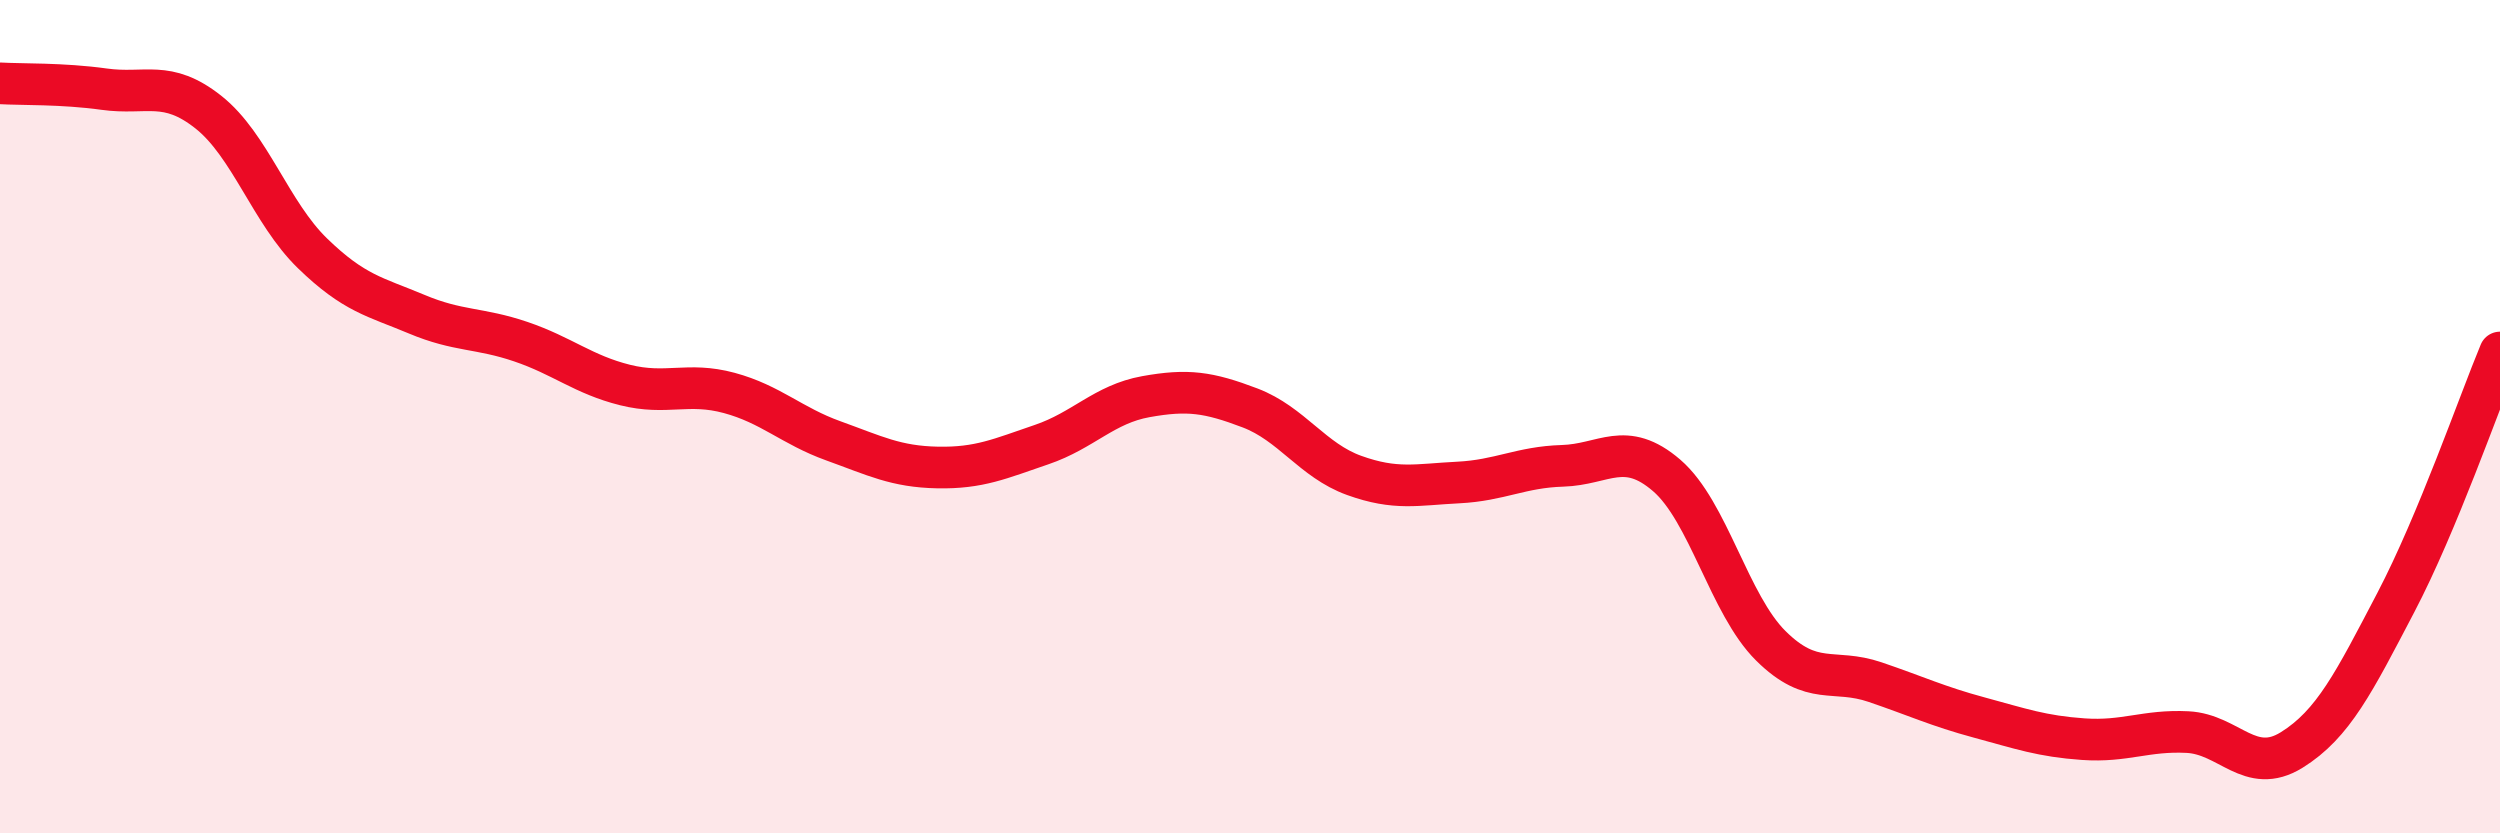
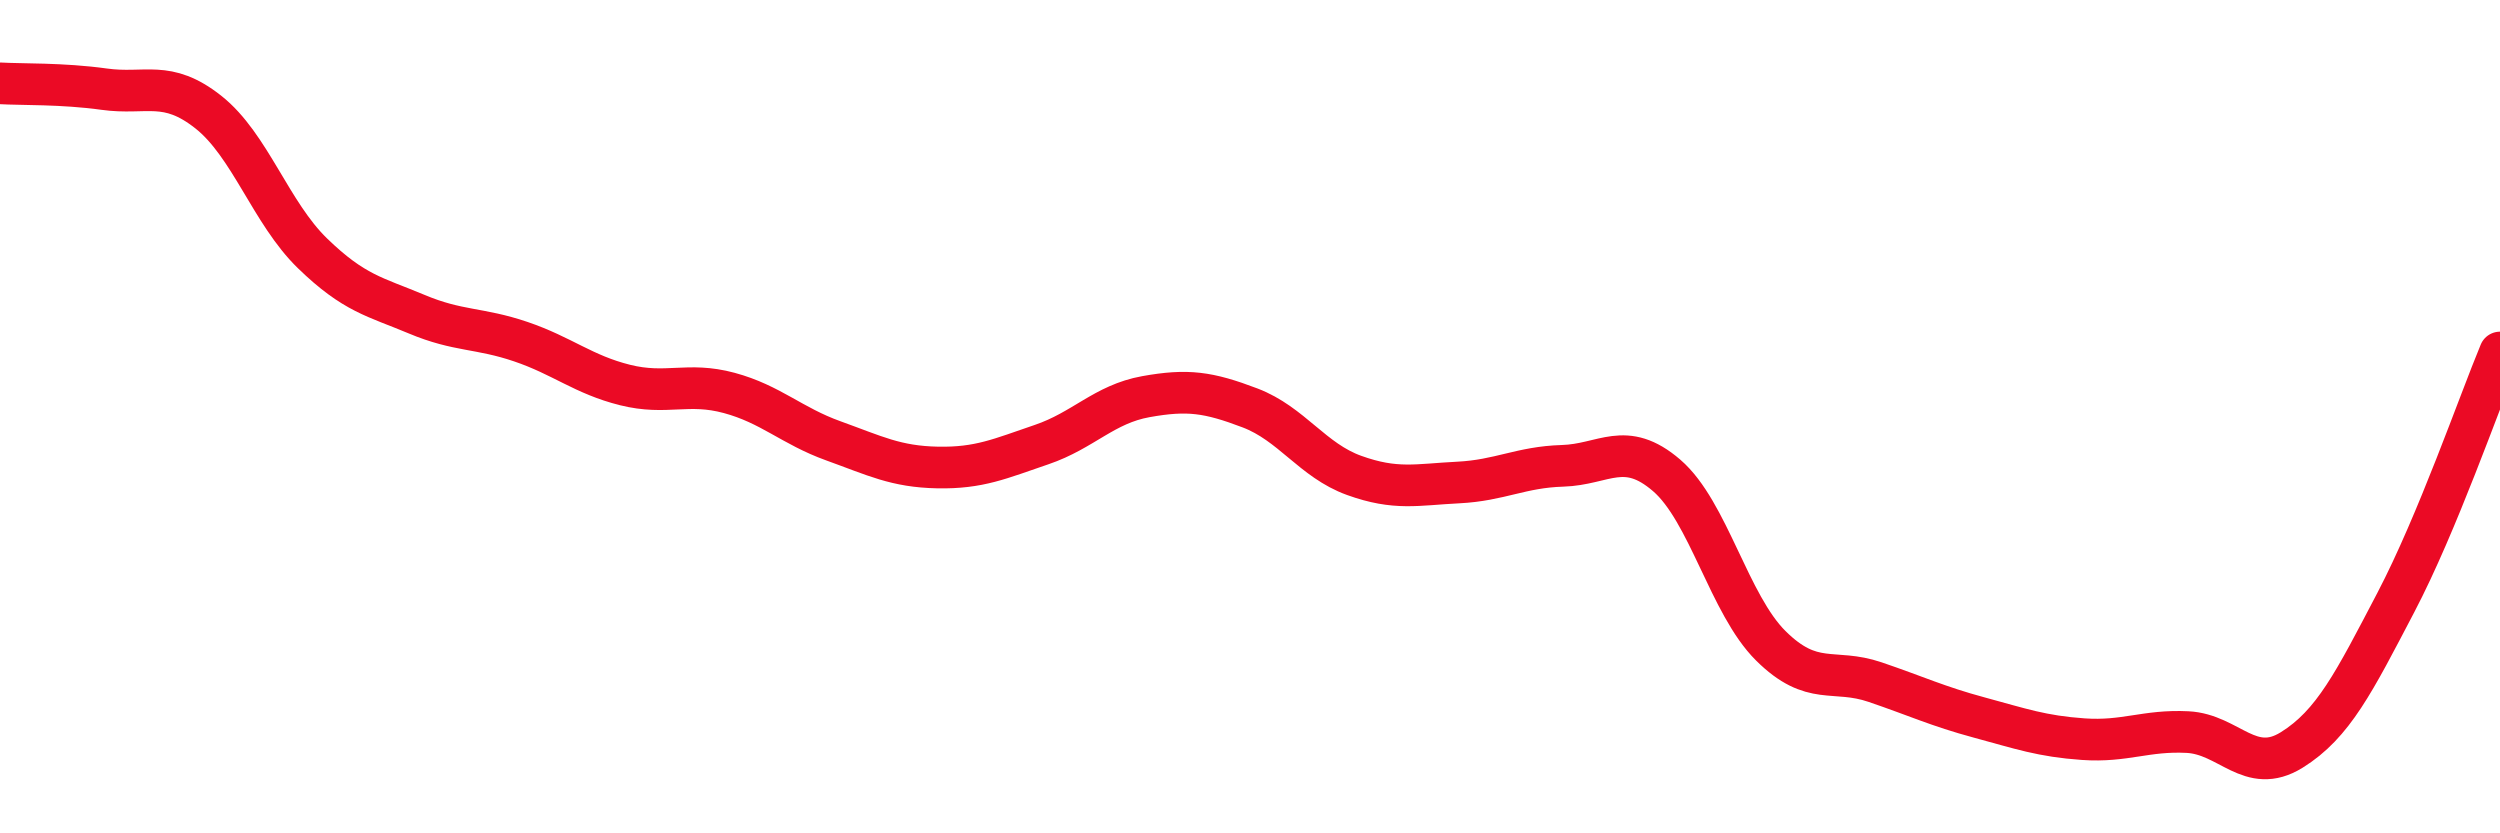
<svg xmlns="http://www.w3.org/2000/svg" width="60" height="20" viewBox="0 0 60 20">
-   <path d="M 0,2 C 0.5,2.03 1.5,2 2.5,2.14 C 3.5,2.28 4,1.9 5,2.69 C 6,3.48 6.5,5.11 7.5,6.08 C 8.5,7.05 9,7.12 10,7.54 C 11,7.96 11.5,7.86 12.5,8.2 C 13.5,8.54 14,8.99 15,9.24 C 16,9.49 16.5,9.16 17.5,9.43 C 18.5,9.7 19,10.22 20,10.58 C 21,10.94 21.5,11.2 22.5,11.22 C 23.5,11.24 24,11.01 25,10.67 C 26,10.33 26.5,9.7 27.5,9.52 C 28.5,9.34 29,9.41 30,9.79 C 31,10.17 31.5,11.05 32.5,11.41 C 33.5,11.77 34,11.63 35,11.58 C 36,11.53 36.5,11.21 37.5,11.18 C 38.5,11.15 39,10.55 40,11.41 C 41,12.27 41.5,14.51 42.5,15.5 C 43.5,16.49 44,16.03 45,16.37 C 46,16.71 46.5,16.95 47.5,17.22 C 48.5,17.49 49,17.67 50,17.74 C 51,17.81 51.5,17.52 52.5,17.57 C 53.5,17.62 54,18.62 55,18 C 56,17.38 56.5,16.37 57.5,14.46 C 58.5,12.55 59.5,9.66 60,8.46L60 20L0 20Z" fill="#EB0A25" opacity="0.1" stroke-linecap="round" stroke-linejoin="round" />
  <path d="M 0,2 C 0.5,2.03 1.5,2 2.5,2.14 C 3.5,2.28 4,1.9 5,2.69 C 6,3.48 6.5,5.11 7.5,6.08 C 8.5,7.05 9,7.12 10,7.54 C 11,7.96 11.5,7.86 12.5,8.2 C 13.5,8.54 14,8.99 15,9.24 C 16,9.49 16.5,9.16 17.5,9.43 C 18.5,9.7 19,10.22 20,10.58 C 21,10.94 21.5,11.2 22.5,11.22 C 23.5,11.24 24,11.01 25,10.67 C 26,10.33 26.5,9.7 27.5,9.52 C 28.5,9.34 29,9.41 30,9.79 C 31,10.17 31.5,11.05 32.5,11.41 C 33.5,11.77 34,11.63 35,11.58 C 36,11.53 36.5,11.21 37.5,11.18 C 38.5,11.15 39,10.55 40,11.41 C 41,12.27 41.5,14.51 42.5,15.5 C 43.5,16.49 44,16.03 45,16.37 C 46,16.71 46.5,16.95 47.5,17.22 C 48.5,17.49 49,17.67 50,17.74 C 51,17.81 51.5,17.52 52.5,17.57 C 53.5,17.62 54,18.62 55,18 C 56,17.38 56.5,16.37 57.5,14.46 C 58.5,12.55 59.5,9.66 60,8.46" stroke="#EB0A25" stroke-width="1" fill="none" stroke-linecap="round" stroke-linejoin="round" />
</svg>